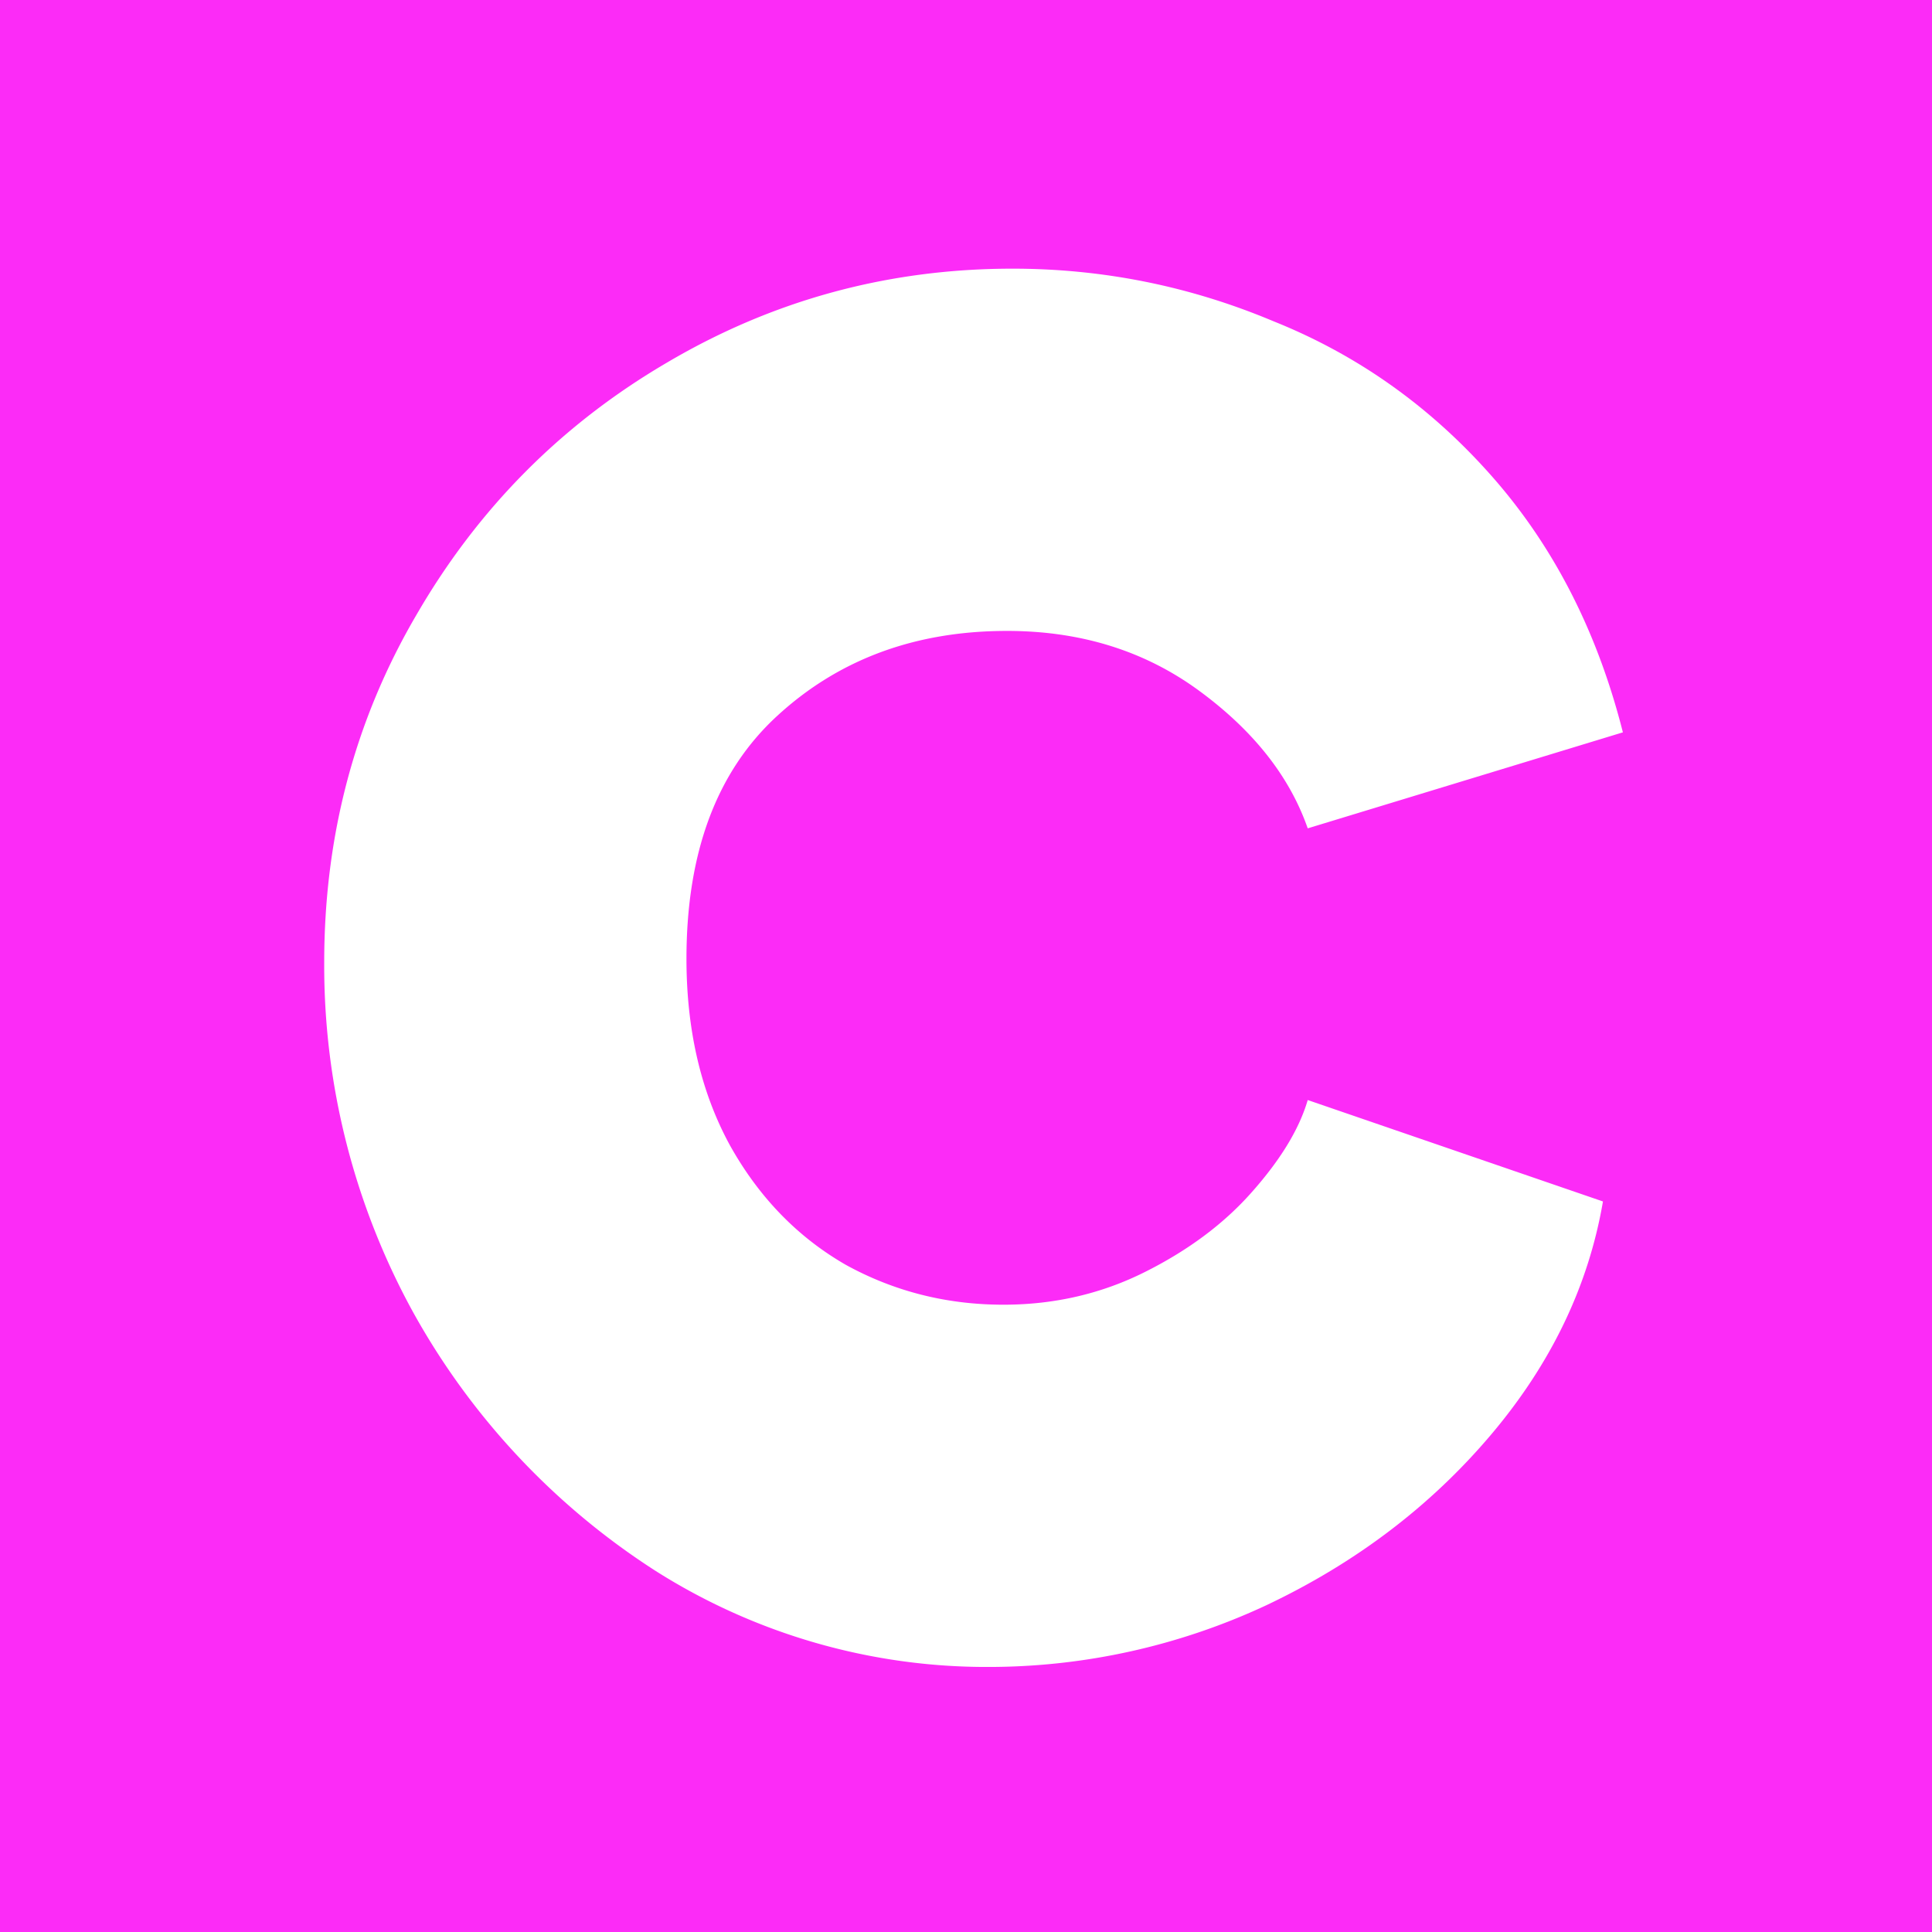
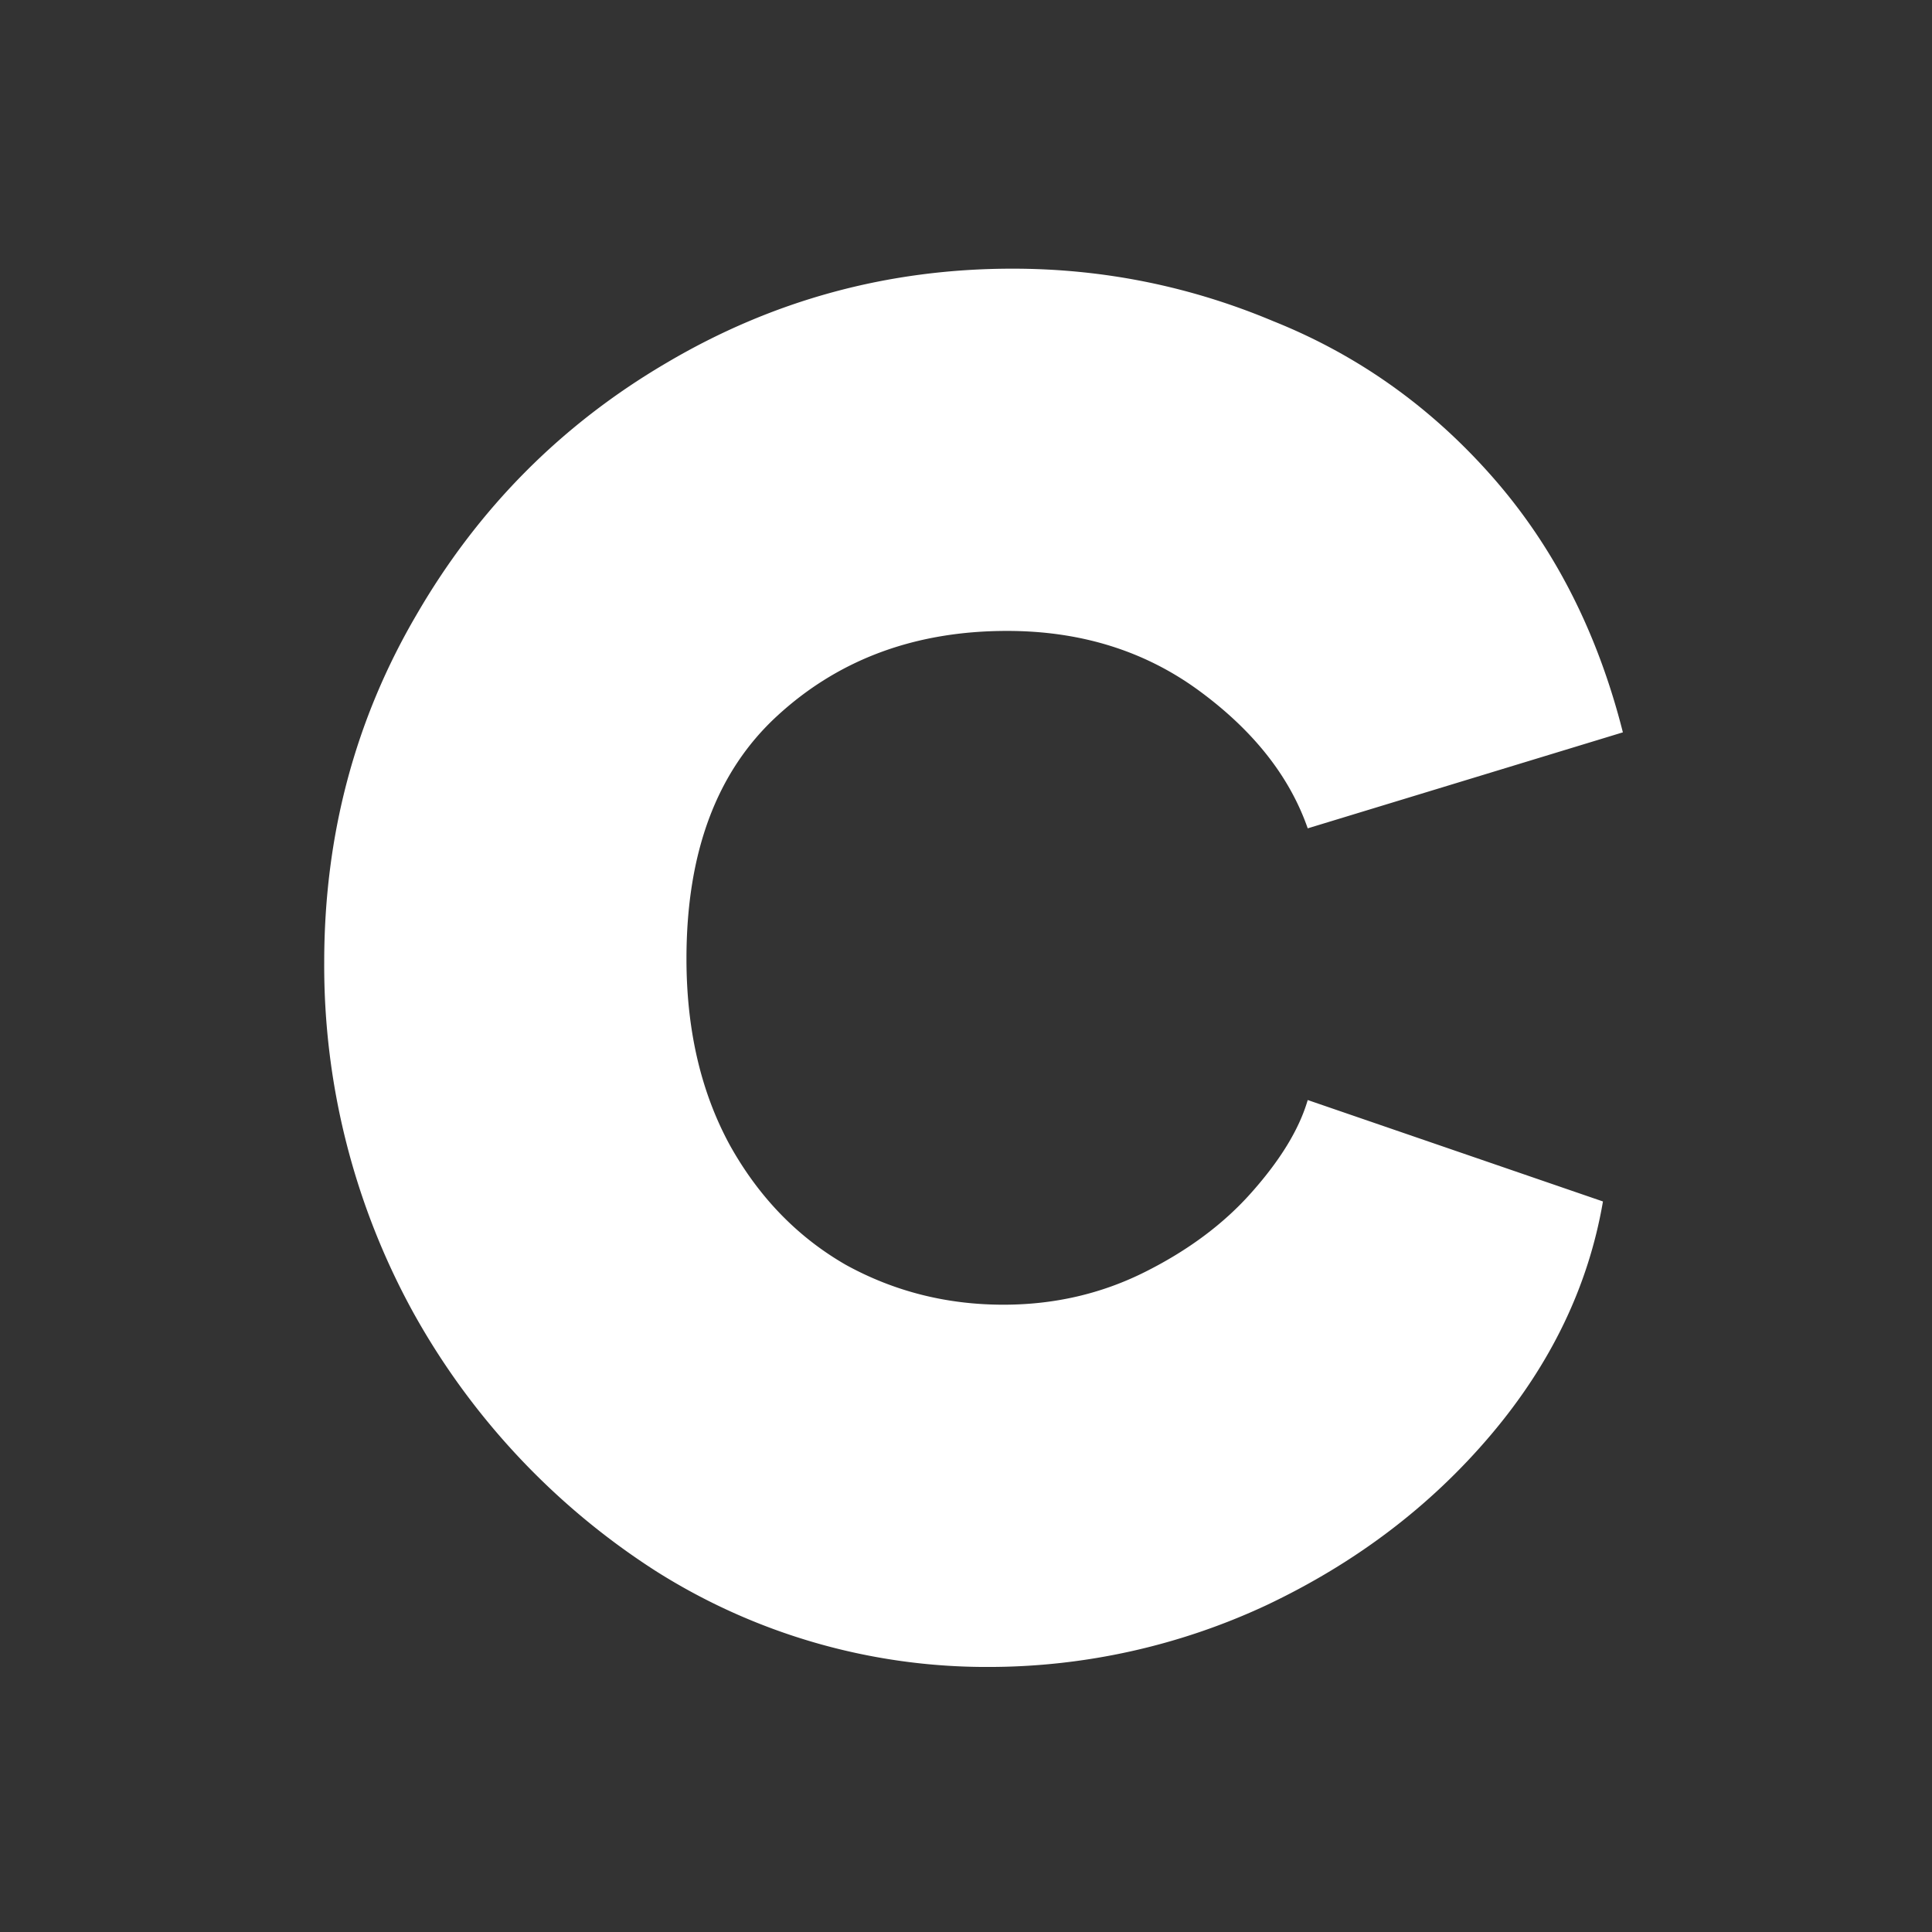
<svg xmlns="http://www.w3.org/2000/svg" data-bbox="0 0 16 16" viewBox="0 0 16 16" height="16" width="16" data-type="color">
  <rect x="0" y="0" width="16" height="16" fill="#333333" stroke="none" />
  <g>
    <g clip-path="url(#fb602f07-d312-4e6e-813e-02f1b5e2537a)">
-       <path fill="#FC2BF7" d="M16 0v16H0V0h16z" data-color="1" />
      <path fill="#ffffff" d="M8.19 13.805a5.12 5.12 0 0 1-2.76-.795 6 6 0 0 1-2.01-2.145 5.961 5.961 0 0 1-.735-2.895c0-1.05.255-2.01.765-2.88.51-.88 1.2-1.575 2.07-2.085.88-.52 1.835-.78 2.865-.78.75 0 1.47.145 2.16.435.7.28 1.305.71 1.815 1.29.51.58.87 1.285 1.08 2.115l-2.61.795c-.15-.43-.45-.81-.9-1.14-.45-.33-.98-.495-1.59-.495-.76 0-1.395.235-1.905.705-.5.46-.75 1.13-.75 2.01 0 .59.12 1.105.36 1.545.24.43.56.76.96.99.4.22.835.33 1.305.33.42 0 .81-.09 1.17-.27.36-.18.655-.4.885-.66.24-.27.395-.525.465-.765l2.445.84c-.12.7-.43 1.345-.93 1.935-.5.59-1.12 1.06-1.86 1.41a5.44 5.44 0 0 1-2.295.51Z" data-color="2" />
    </g>
    <defs fill="none">
      <clipPath id="fb602f07-d312-4e6e-813e-02f1b5e2537a">
        <path fill="#ffffff" d="M16 0v16H0V0h16z" />
      </clipPath>
    </defs>
  </g>
</svg>